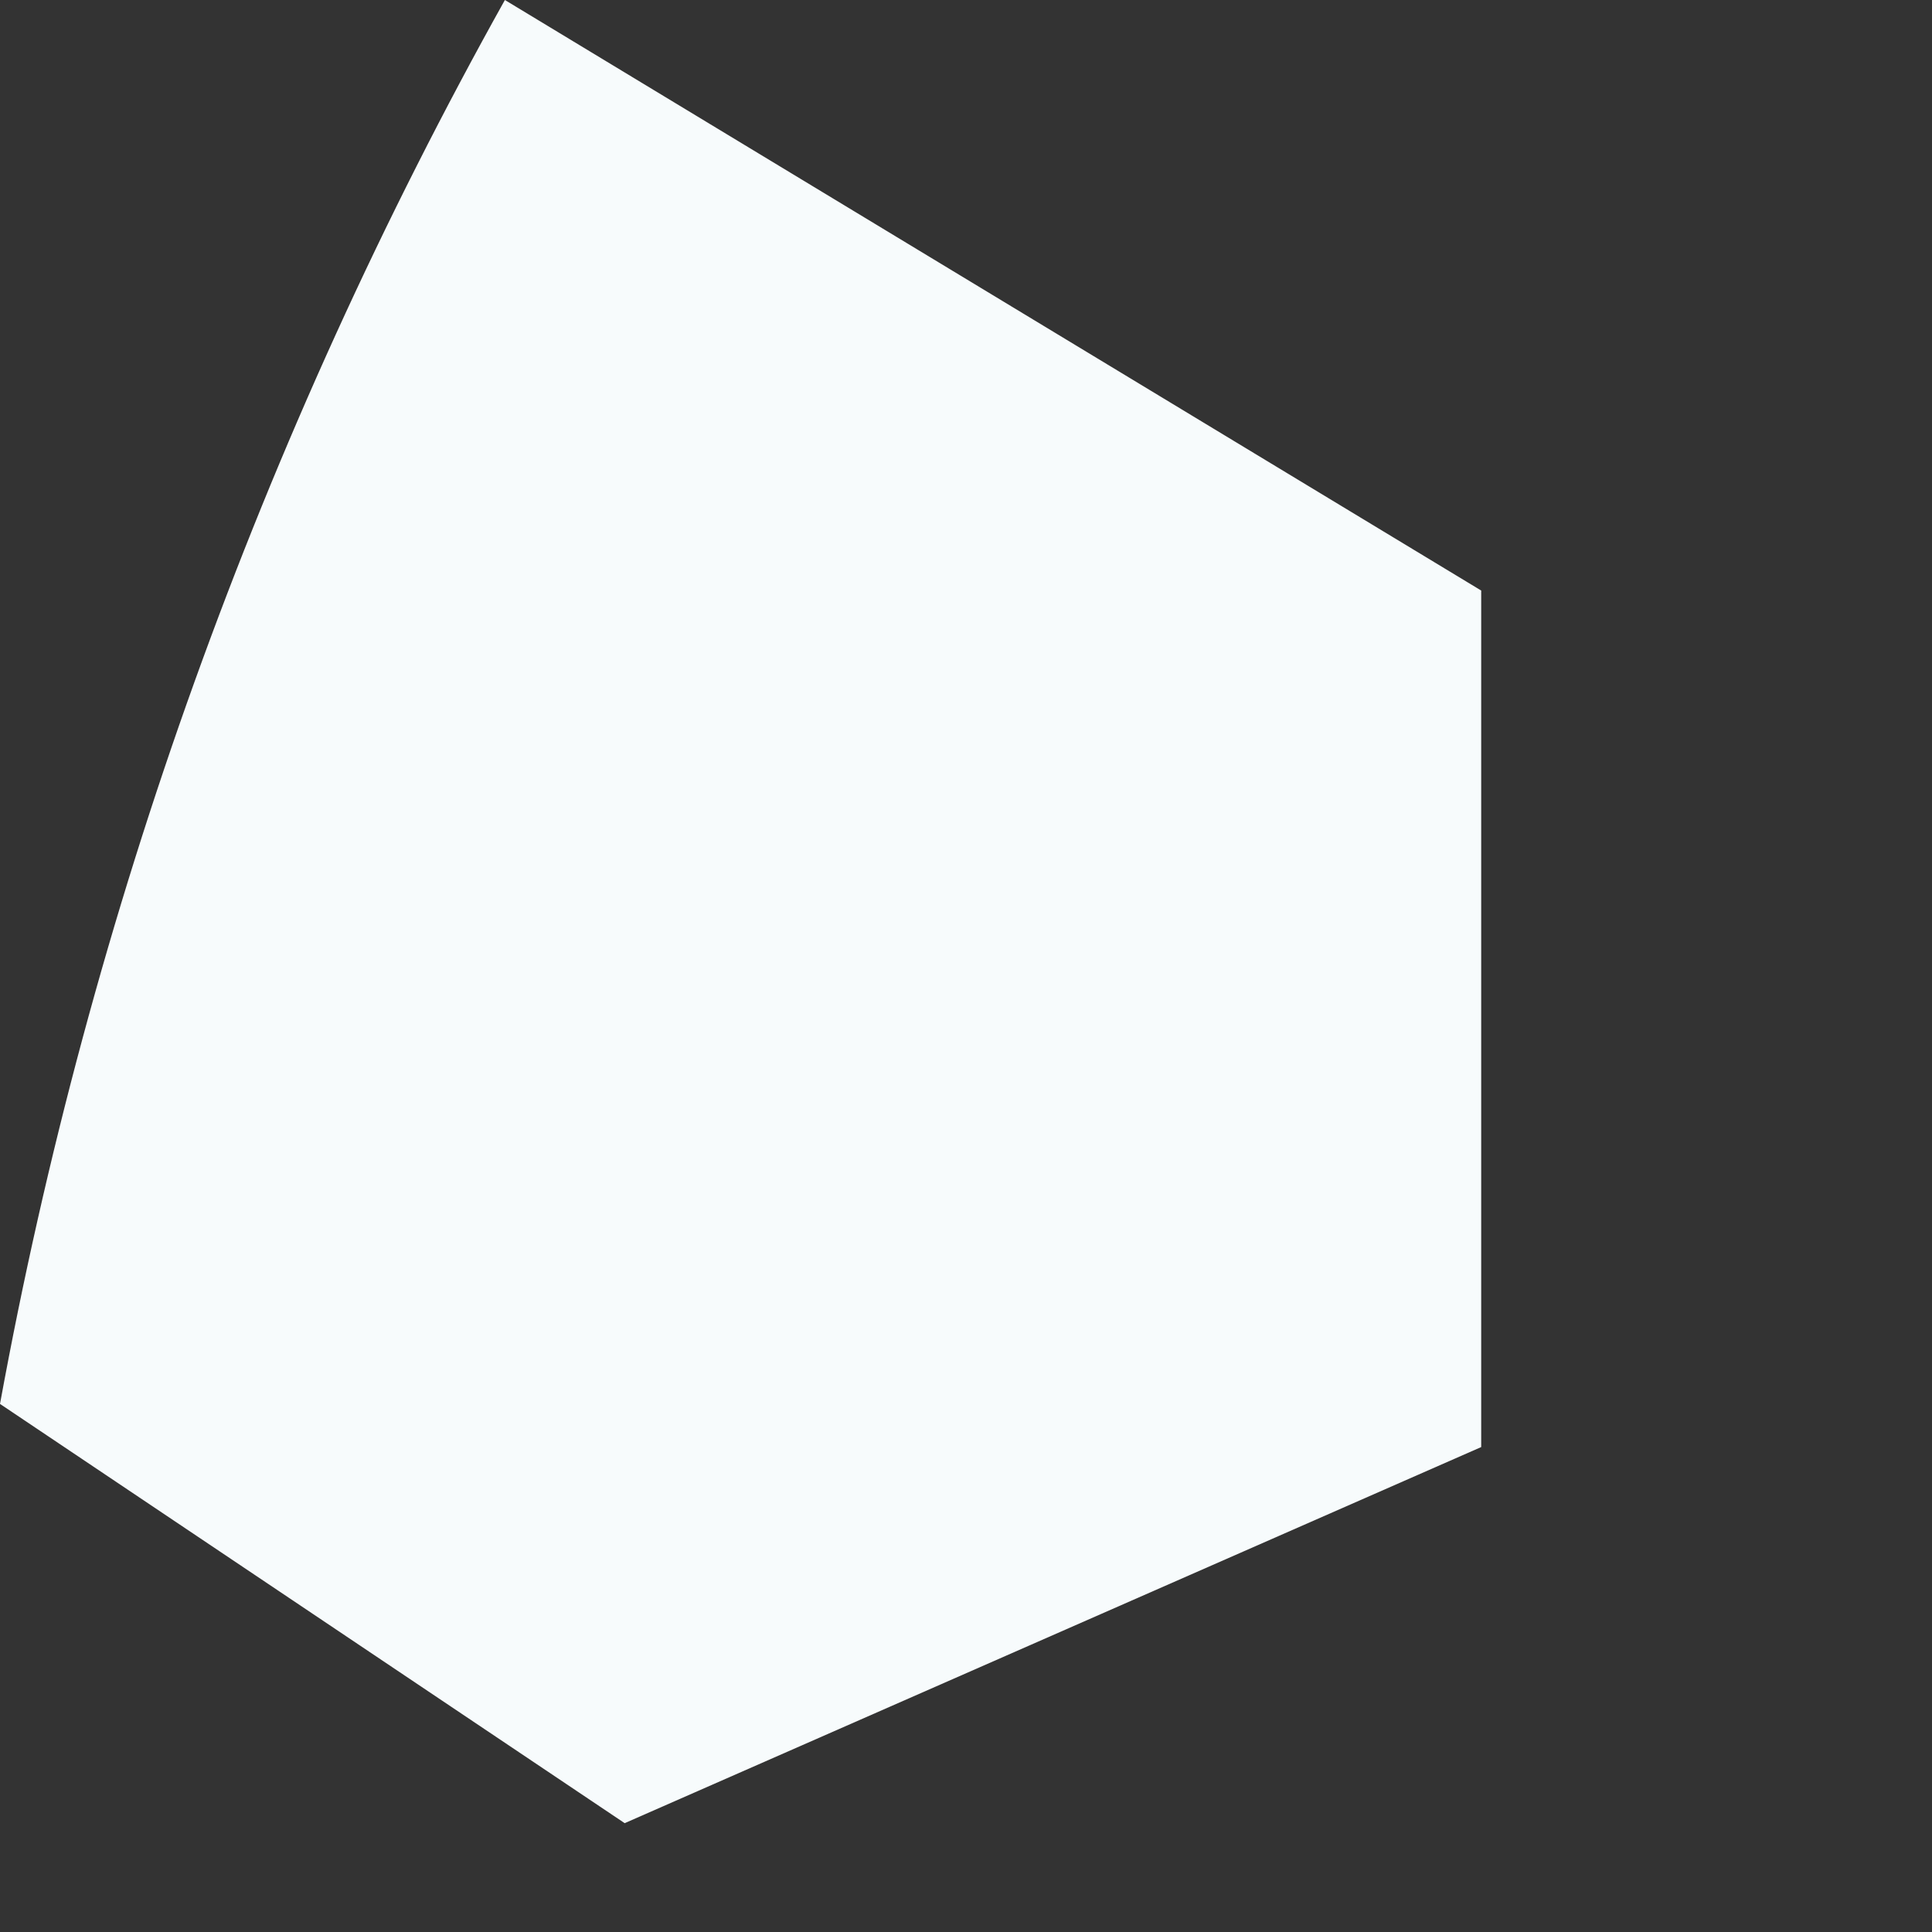
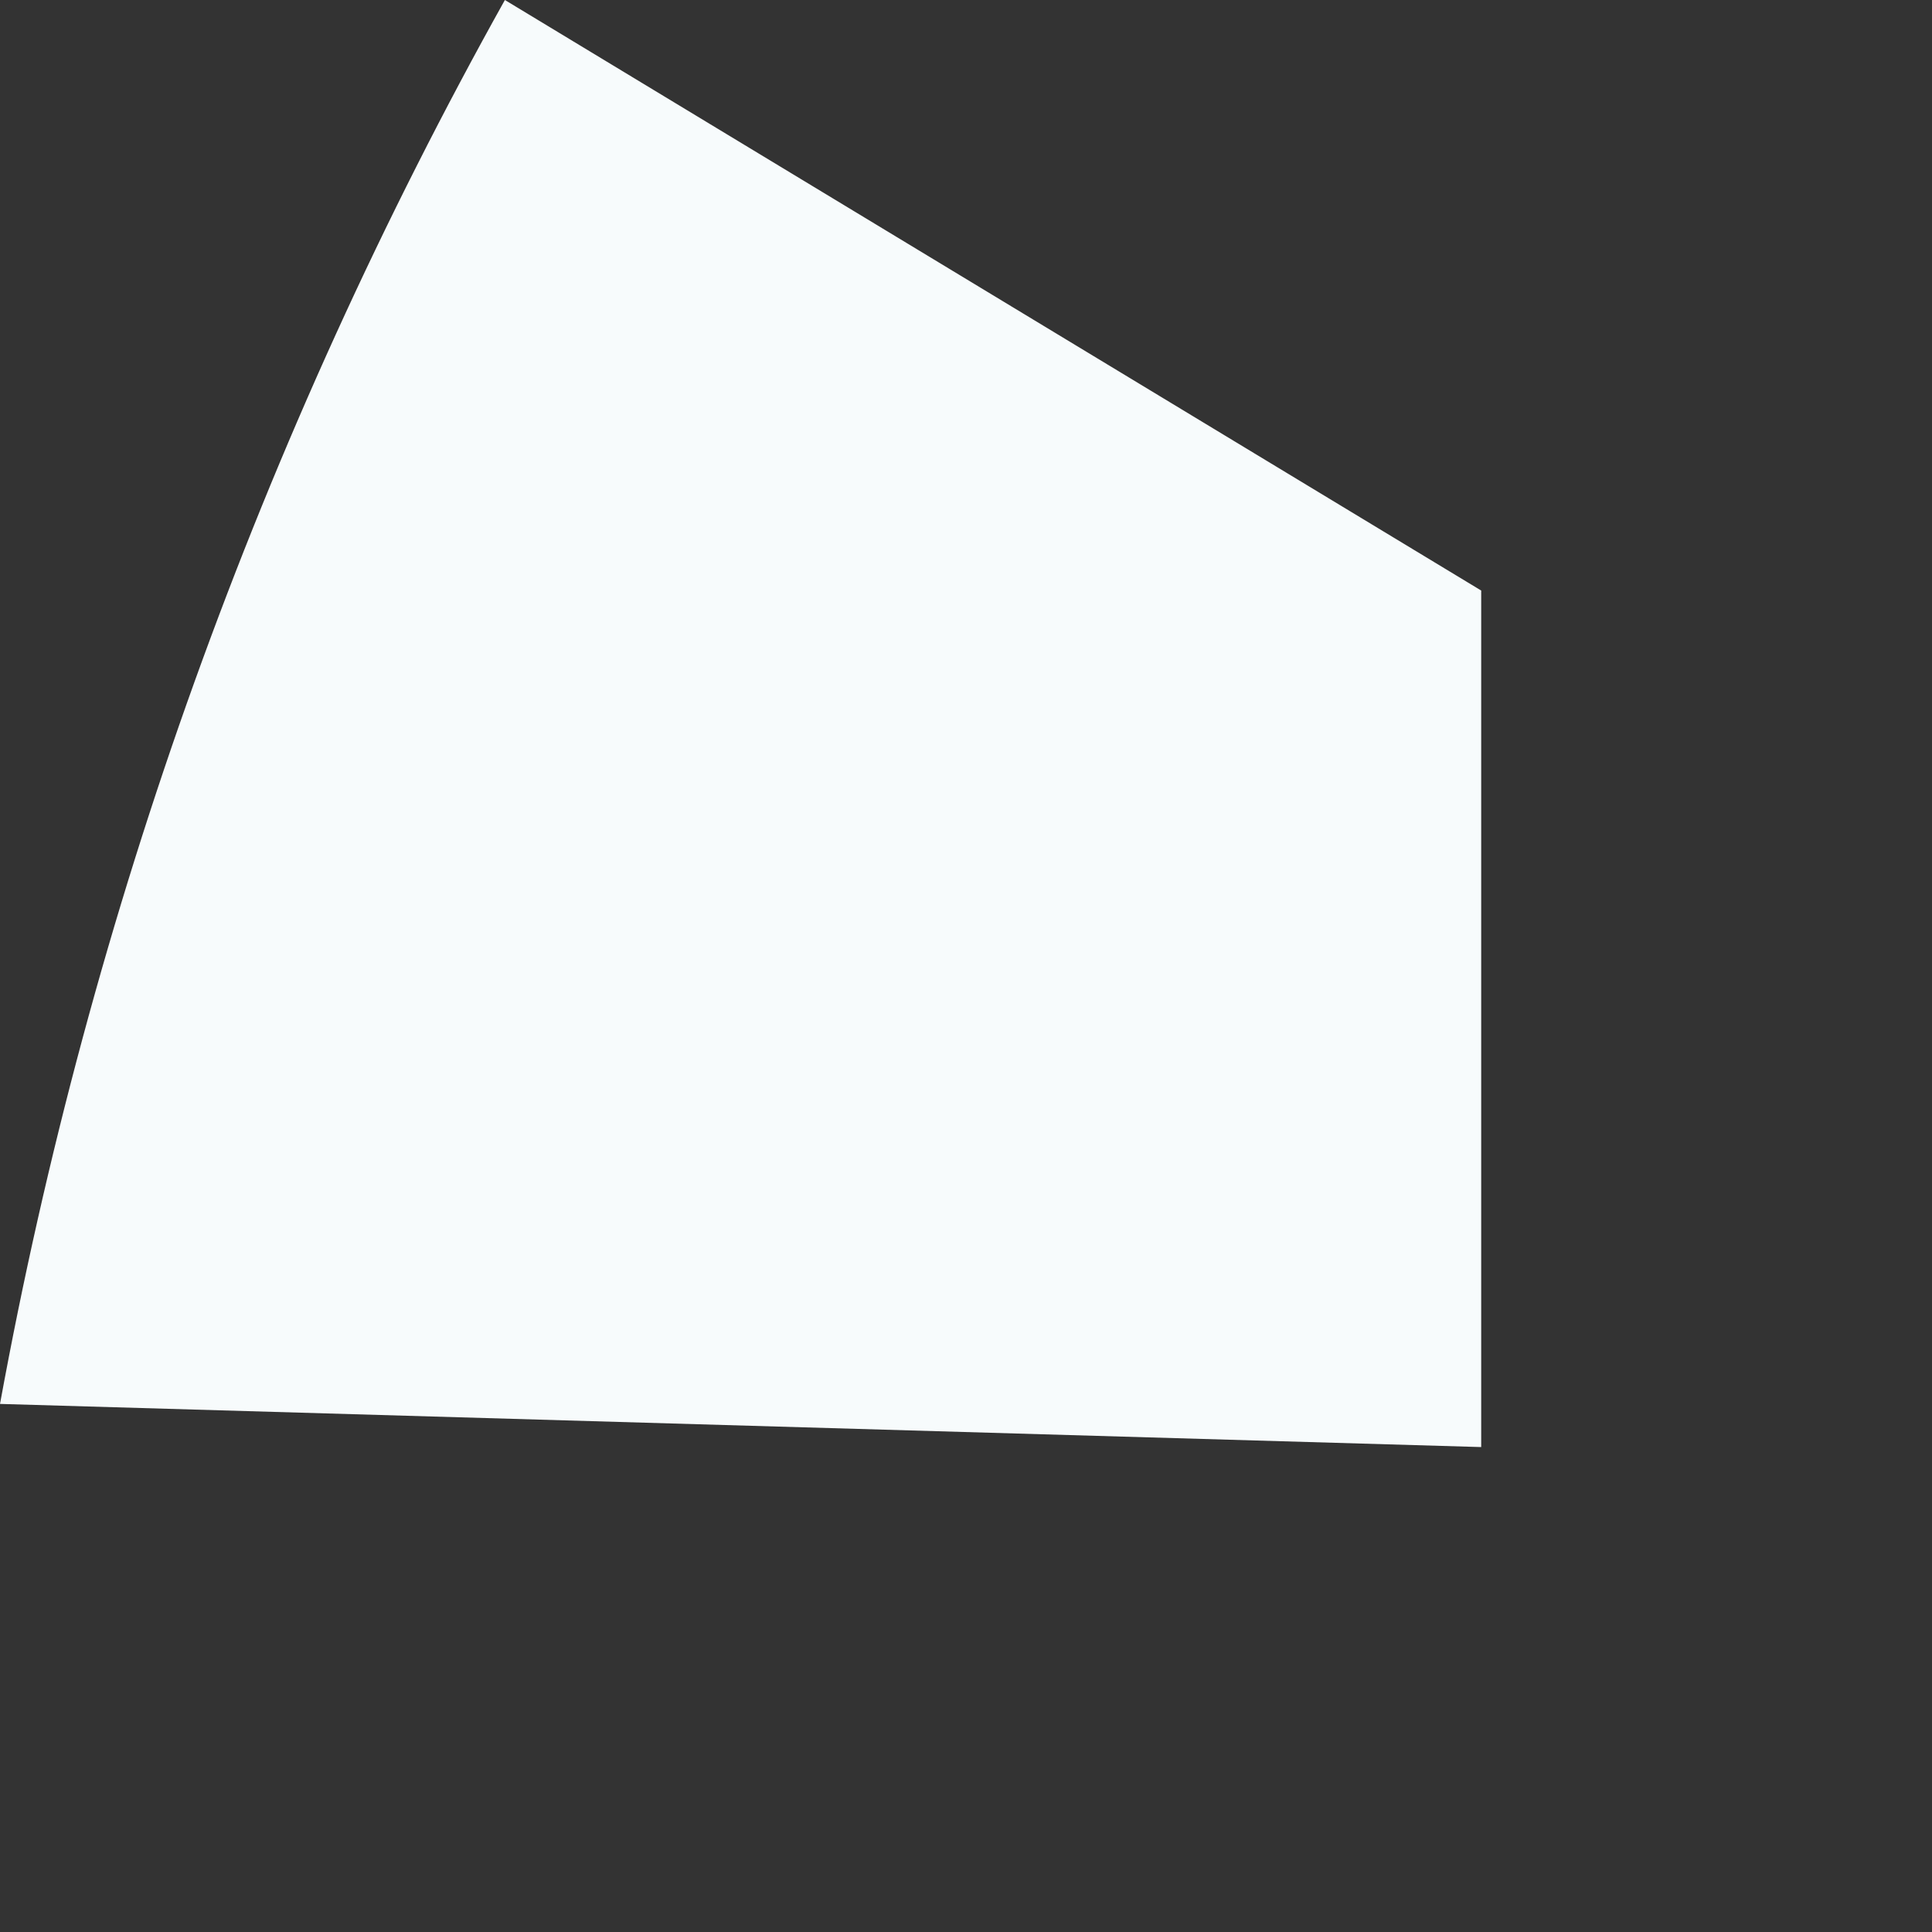
<svg xmlns="http://www.w3.org/2000/svg" fill="none" height="100%" overflow="visible" preserveAspectRatio="none" style="display: block;" viewBox="0 0 3 3" width="100%">
  <rect x="0" y="0" width="3" height="3" fill="#333333" stroke="none" />
-   <path d="M0.784 0C0.405 0.679 0.14 1.415 0 2.18L0.97 2.831L2.3 2.247V0.917L0.784 0Z" fill="#F7FBFC" id="Vector" />
+   <path d="M0.784 0C0.405 0.679 0.14 1.415 0 2.18L2.3 2.247V0.917L0.784 0Z" fill="#F7FBFC" id="Vector" />
</svg>